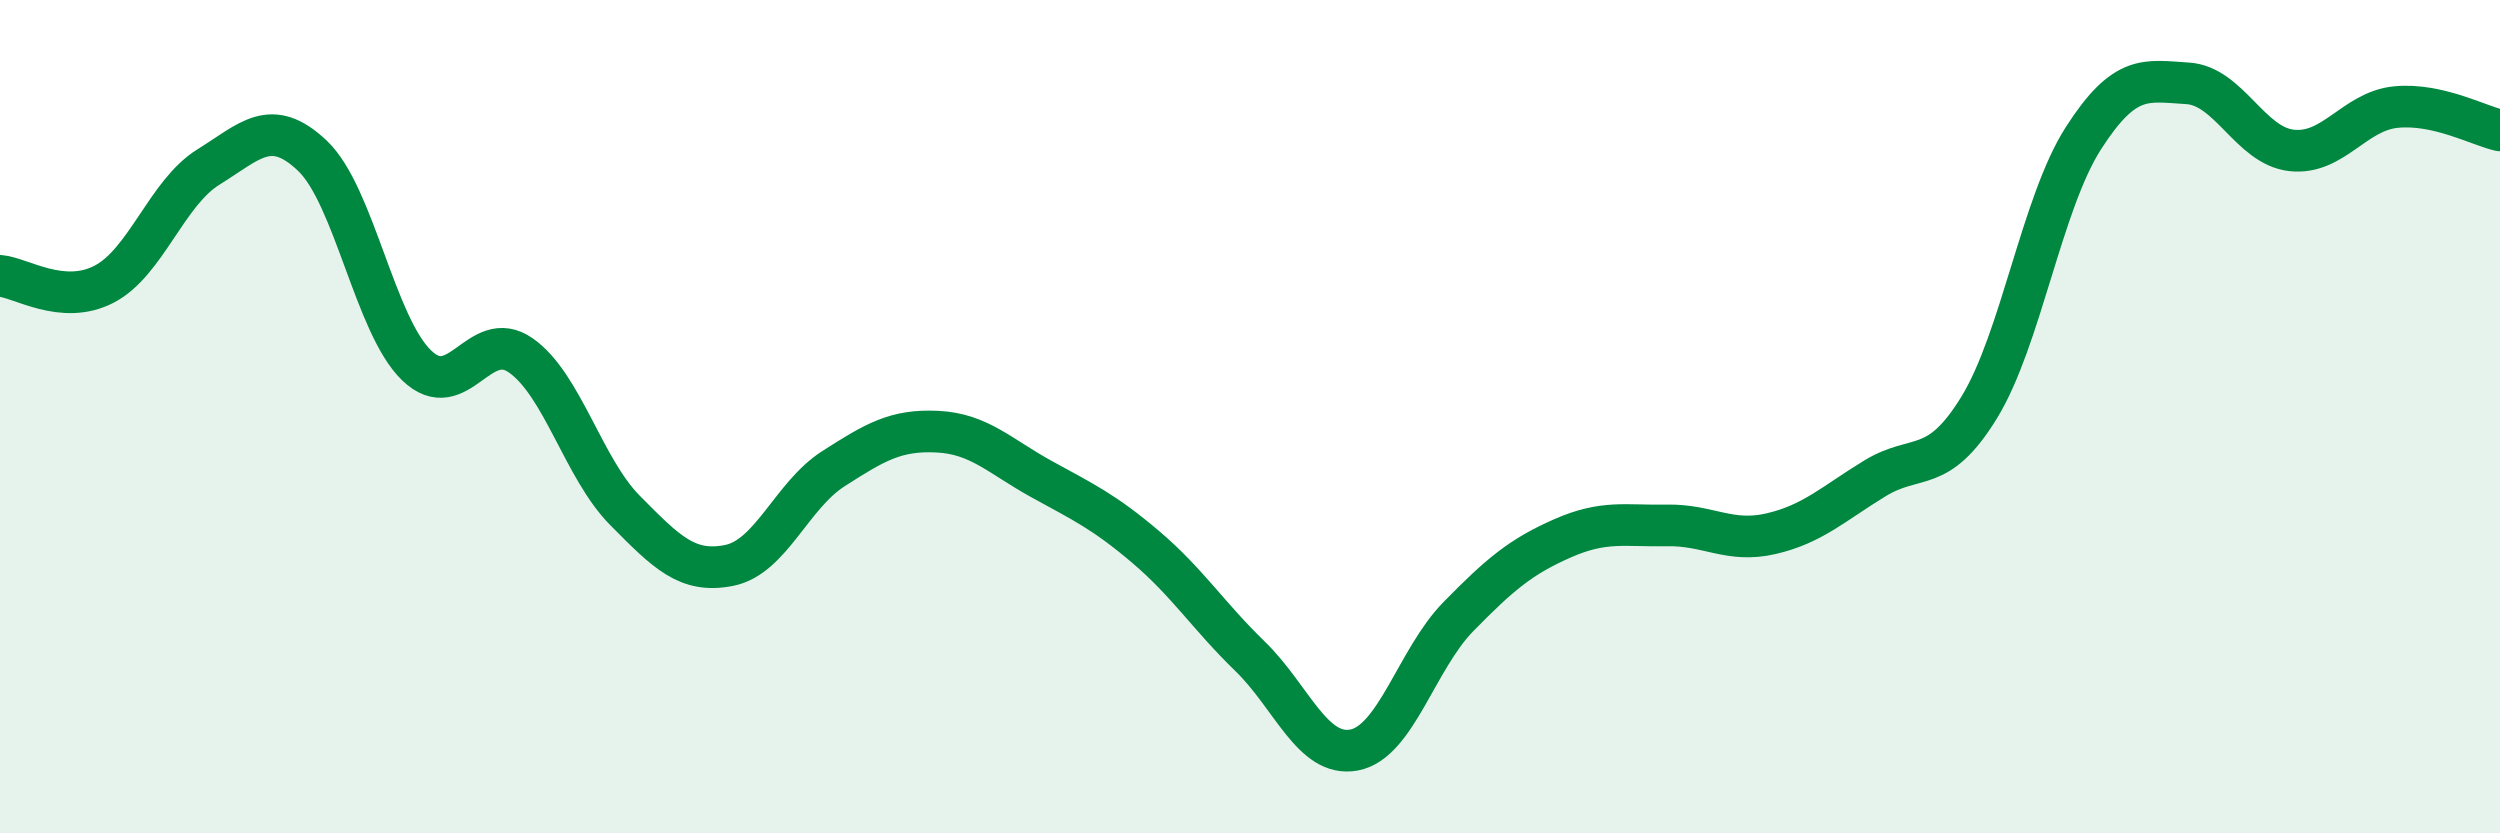
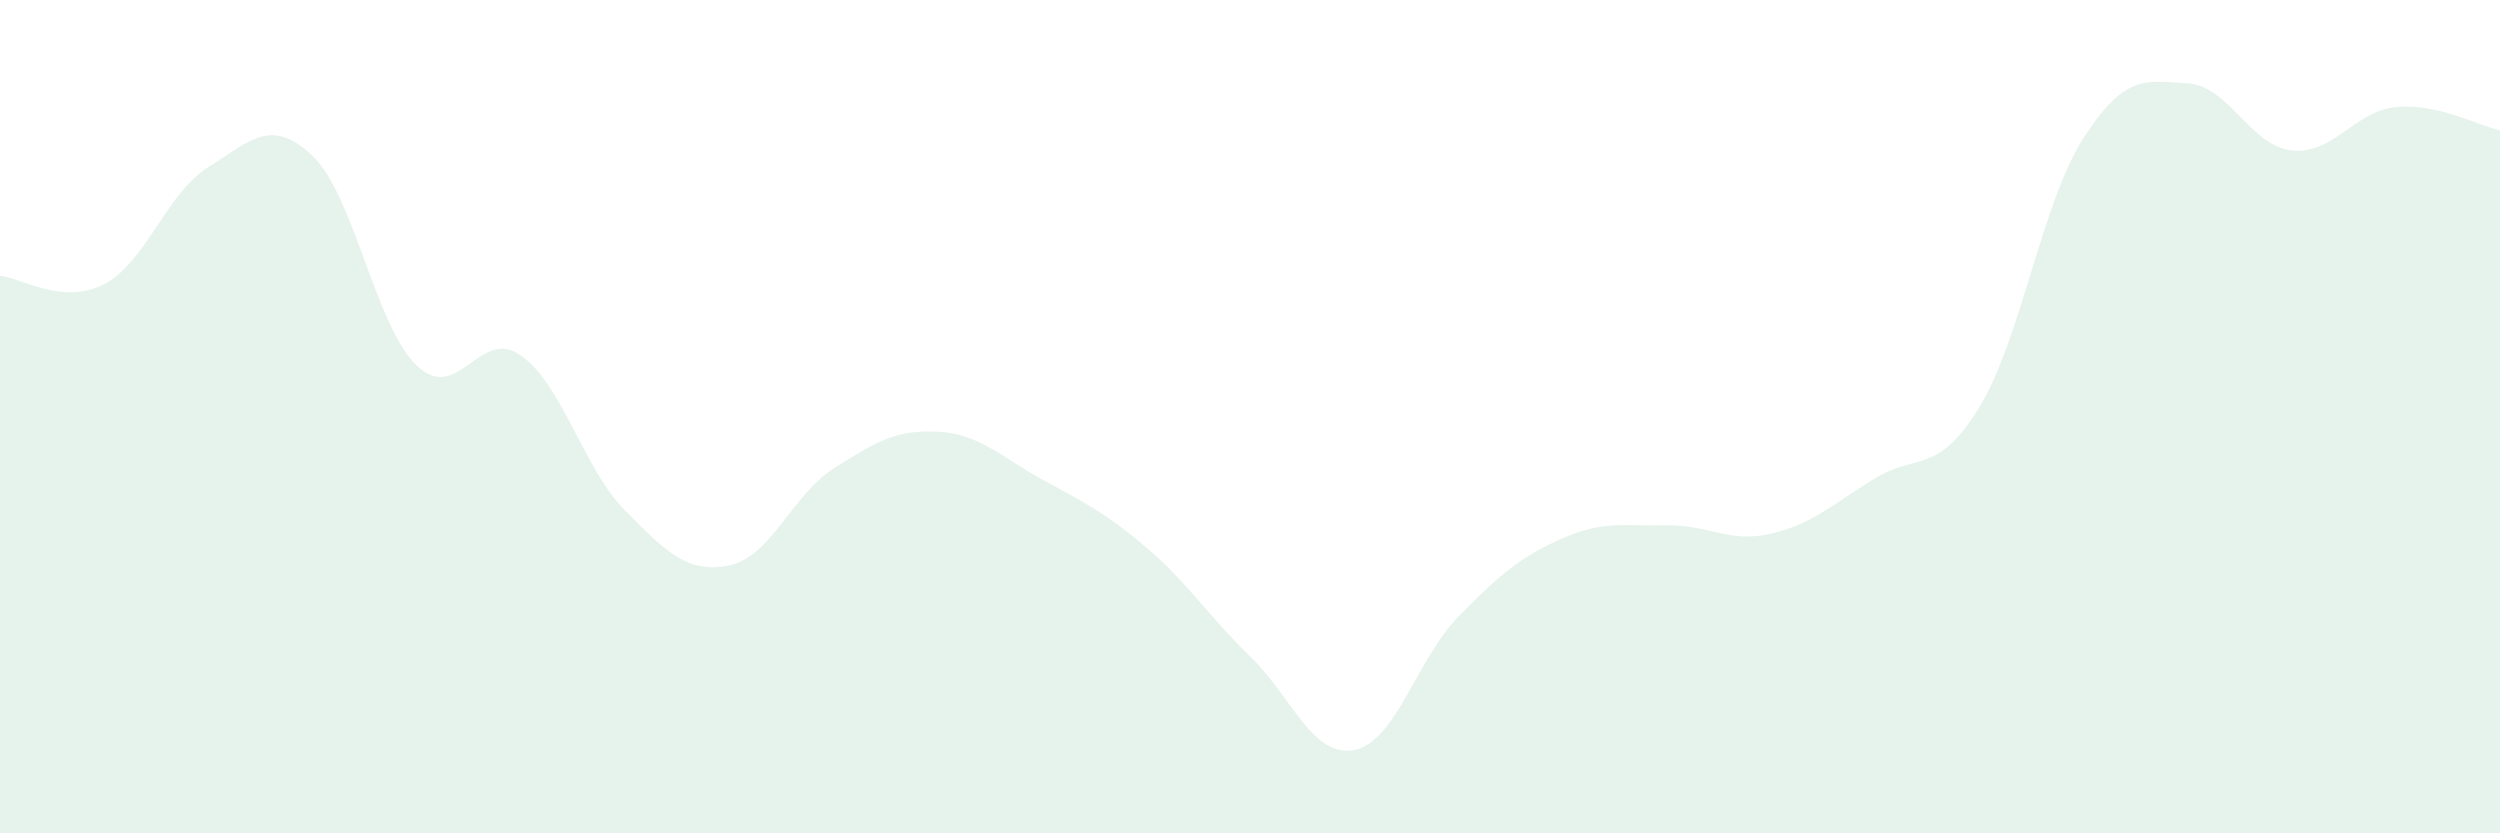
<svg xmlns="http://www.w3.org/2000/svg" width="60" height="20" viewBox="0 0 60 20">
  <path d="M 0,6.62 C 0.5,6.66 1.5,7.34 2.5,6.82 C 3.5,6.3 4,4.63 5,4.01 C 6,3.39 6.5,2.79 7.5,3.74 C 8.5,4.69 9,7.81 10,8.77 C 11,9.73 11.5,7.83 12.5,8.53 C 13.5,9.23 14,11.24 15,12.25 C 16,13.26 16.5,13.77 17.5,13.57 C 18.5,13.37 19,11.89 20,11.25 C 21,10.61 21.5,10.31 22.5,10.36 C 23.5,10.41 24,10.95 25,11.5 C 26,12.05 26.5,12.28 27.5,13.13 C 28.5,13.98 29,14.78 30,15.75 C 31,16.72 31.5,18.19 32.5,18 C 33.5,17.81 34,15.82 35,14.8 C 36,13.78 36.5,13.36 37.5,12.92 C 38.5,12.48 39,12.63 40,12.61 C 41,12.59 41.5,13.04 42.5,12.81 C 43.5,12.58 44,12.09 45,11.48 C 46,10.87 46.5,11.41 47.5,9.78 C 48.5,8.15 49,4.88 50,3.32 C 51,1.76 51.5,1.94 52.5,2 C 53.5,2.06 54,3.5 55,3.61 C 56,3.72 56.5,2.67 57.5,2.57 C 58.5,2.47 59.5,3.02 60,3.13L60 20L0 20Z" fill="#008740" opacity="0.1" stroke-linecap="round" stroke-linejoin="round" />
-   <path d="M 0,6.62 C 0.5,6.66 1.5,7.34 2.5,6.82 C 3.5,6.3 4,4.63 5,4.01 C 6,3.39 6.5,2.79 7.5,3.74 C 8.5,4.69 9,7.81 10,8.77 C 11,9.73 11.5,7.83 12.5,8.53 C 13.5,9.23 14,11.24 15,12.25 C 16,13.26 16.5,13.77 17.5,13.57 C 18.5,13.37 19,11.89 20,11.25 C 21,10.61 21.5,10.31 22.5,10.36 C 23.5,10.41 24,10.95 25,11.5 C 26,12.05 26.5,12.28 27.5,13.13 C 28.5,13.98 29,14.78 30,15.75 C 31,16.72 31.5,18.19 32.5,18 C 33.5,17.81 34,15.82 35,14.8 C 36,13.78 36.5,13.36 37.5,12.92 C 38.5,12.48 39,12.63 40,12.61 C 41,12.59 41.5,13.04 42.5,12.81 C 43.5,12.58 44,12.09 45,11.48 C 46,10.87 46.5,11.41 47.5,9.78 C 48.5,8.15 49,4.88 50,3.32 C 51,1.76 51.5,1.94 52.5,2 C 53.5,2.06 54,3.5 55,3.61 C 56,3.72 56.5,2.67 57.5,2.57 C 58.5,2.47 59.5,3.02 60,3.13" stroke="#008740" stroke-width="1" fill="none" stroke-linecap="round" stroke-linejoin="round" />
</svg>